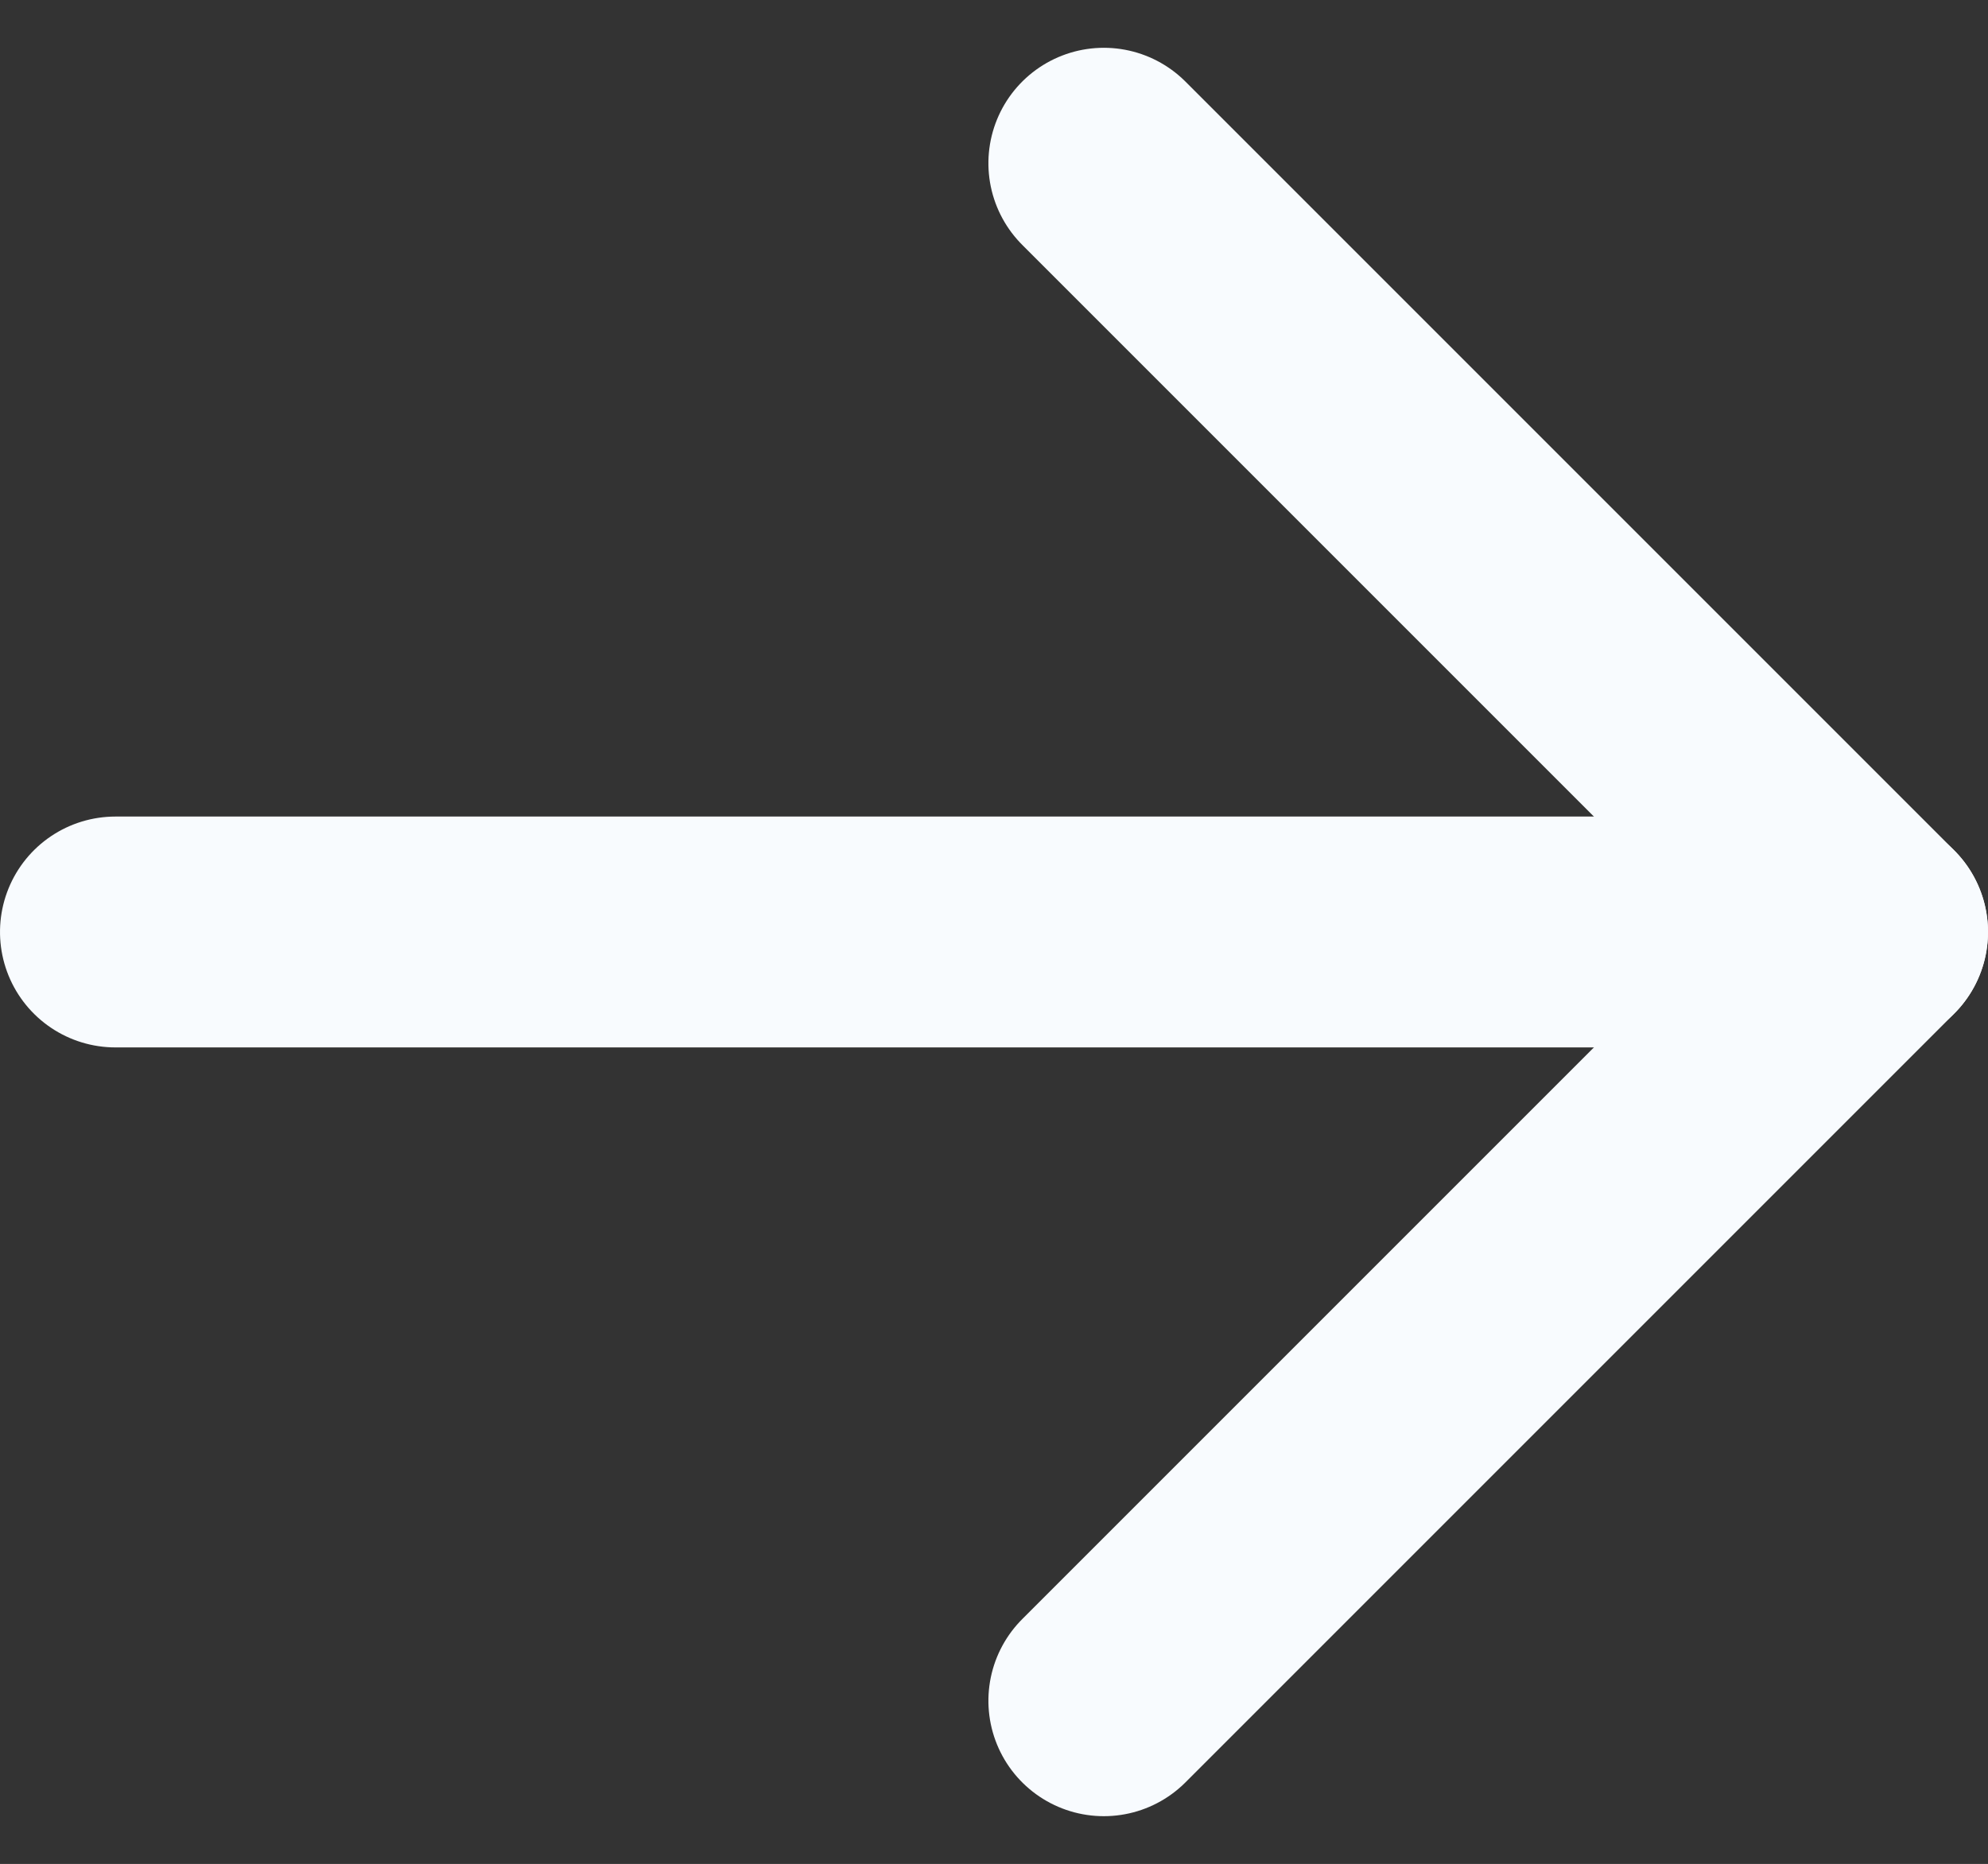
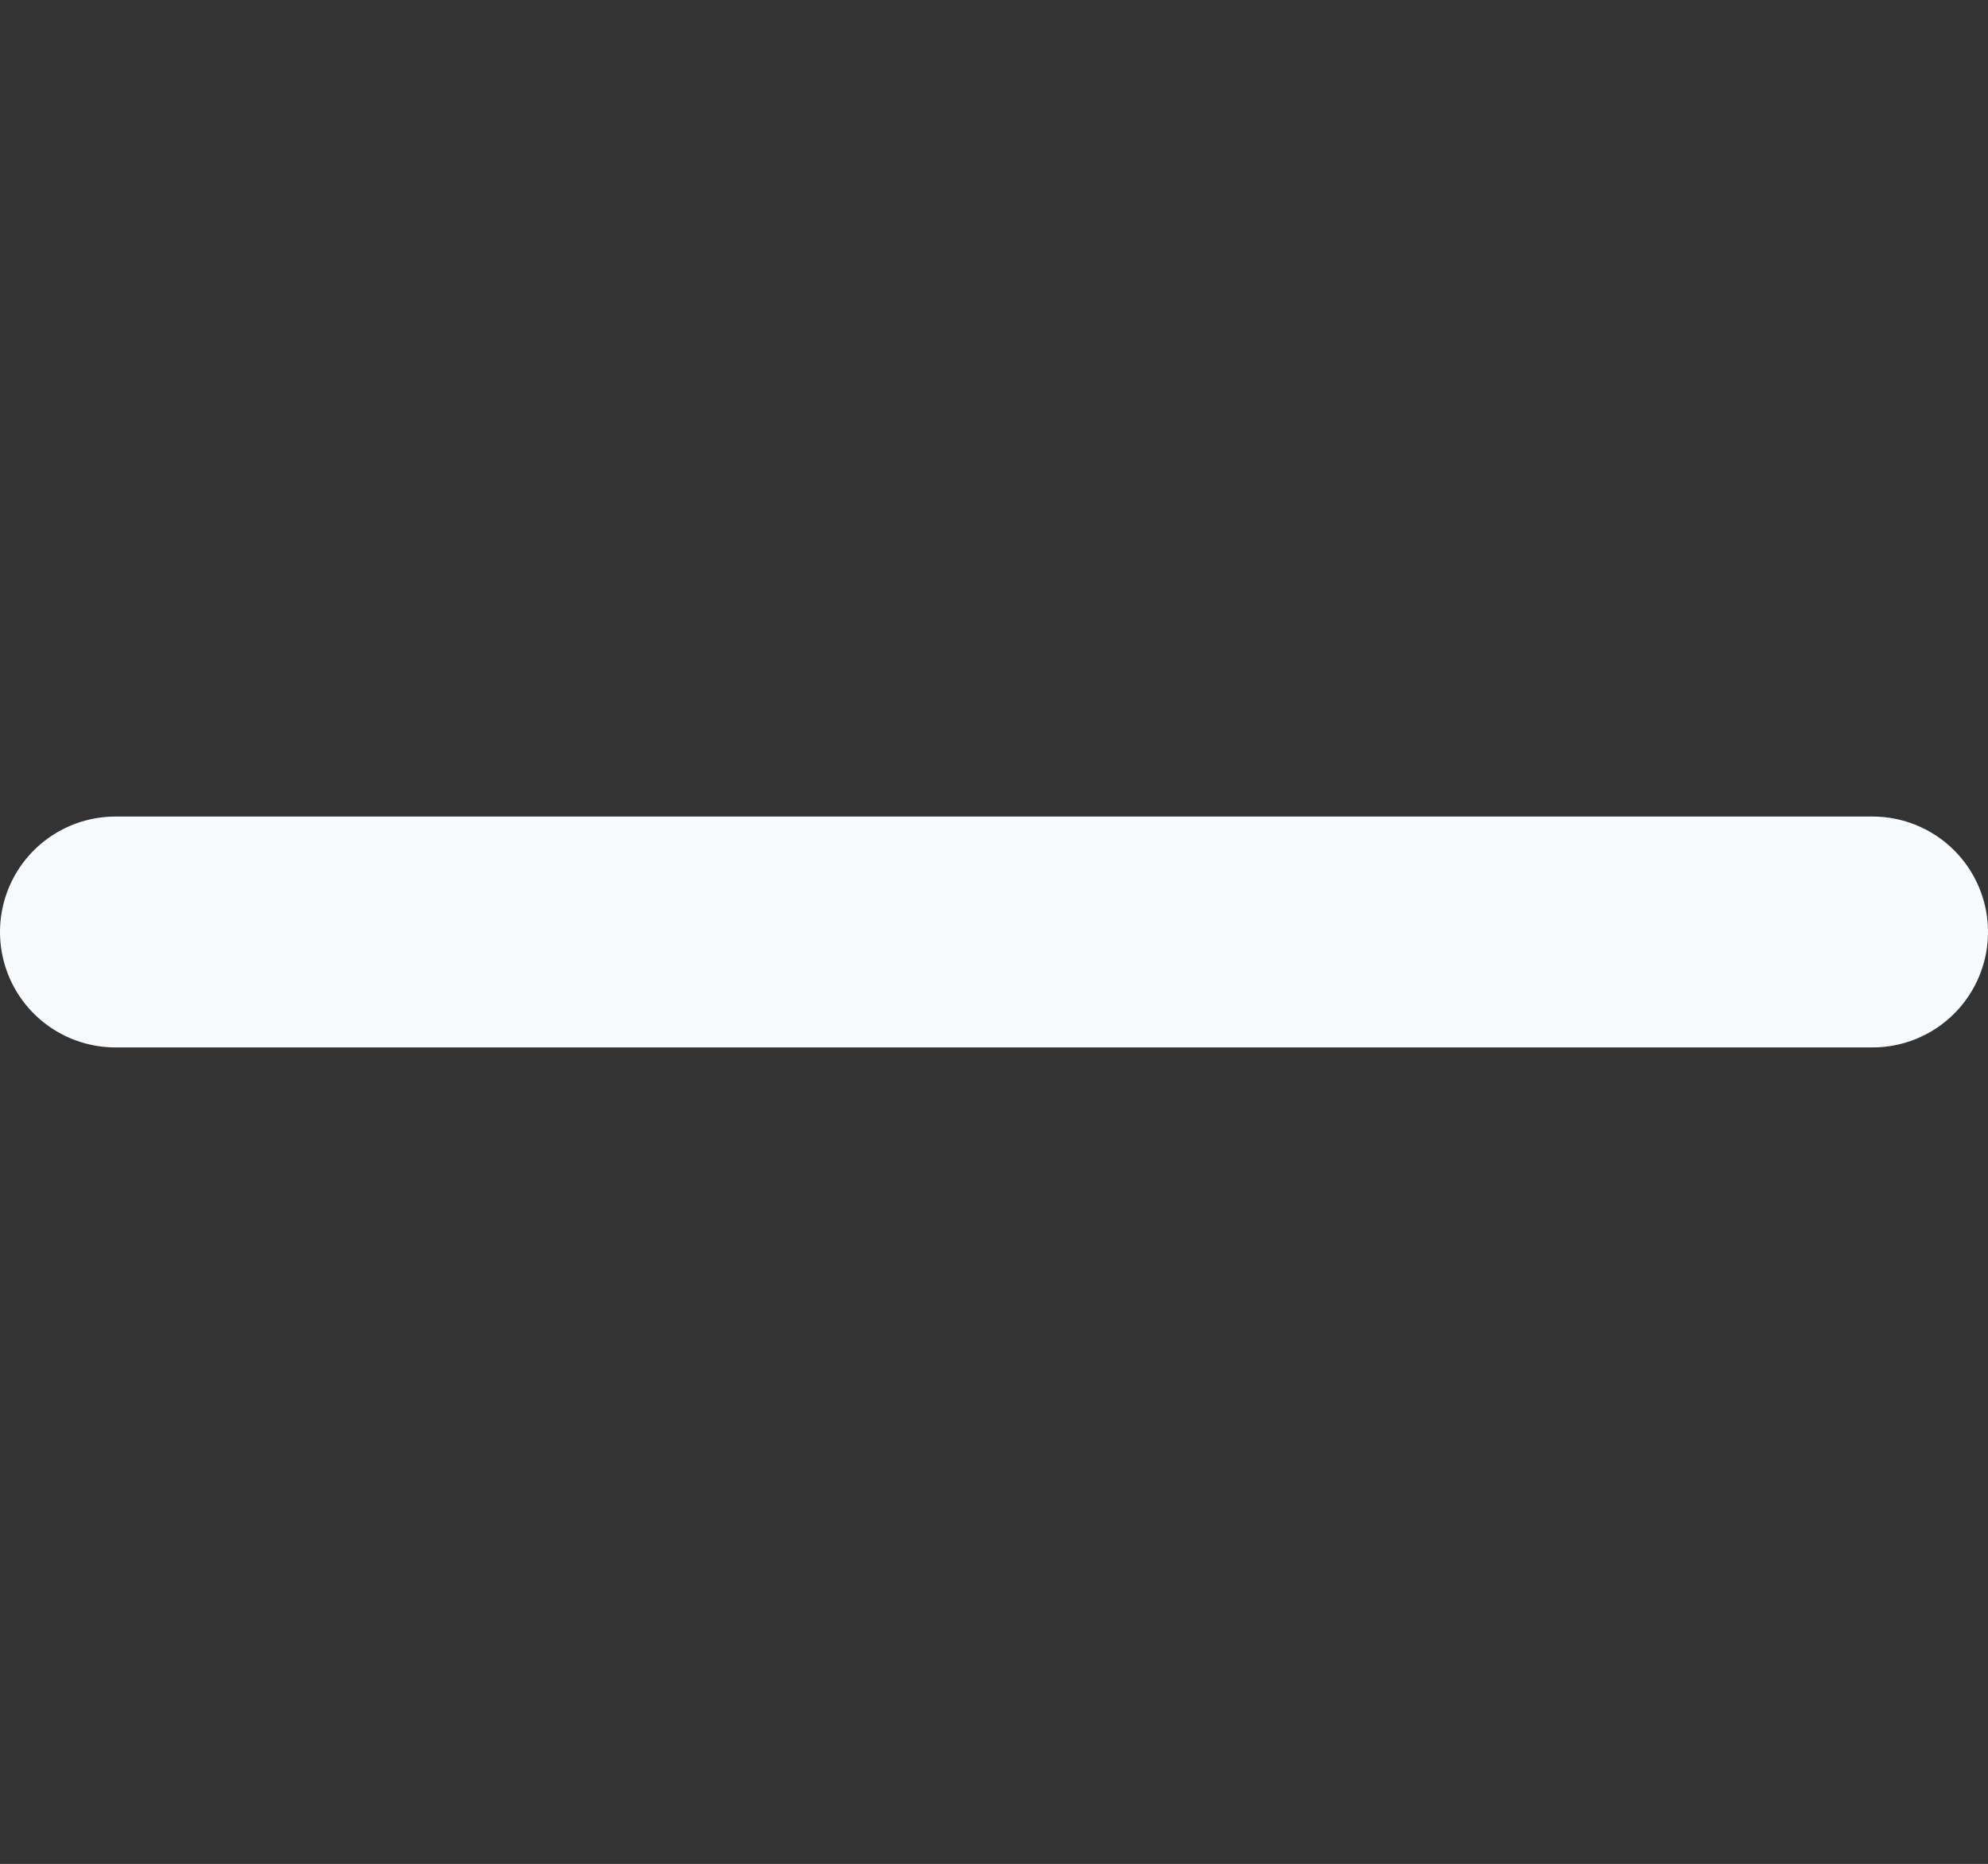
<svg xmlns="http://www.w3.org/2000/svg" width="17.223" height="16.148" viewBox="0 0 17.223 16.148">
  <rect x="0" y="0" width="17.223" height="16.148" fill="#333333" stroke="none" />
  <defs>
    <style>.a{fill:none;stroke:#f8fbfe;stroke-linecap:round;stroke-linejoin:round;stroke-width:2px;}</style>
  </defs>
  <g transform="translate(1 14.734) rotate(-90)">
    <path class="a" d="M0,15.223V0" transform="translate(6.66)" />
-     <path class="a" d="M0,0,6.66,6.66,13.32,0" transform="translate(0 8.563)" />
  </g>
</svg>